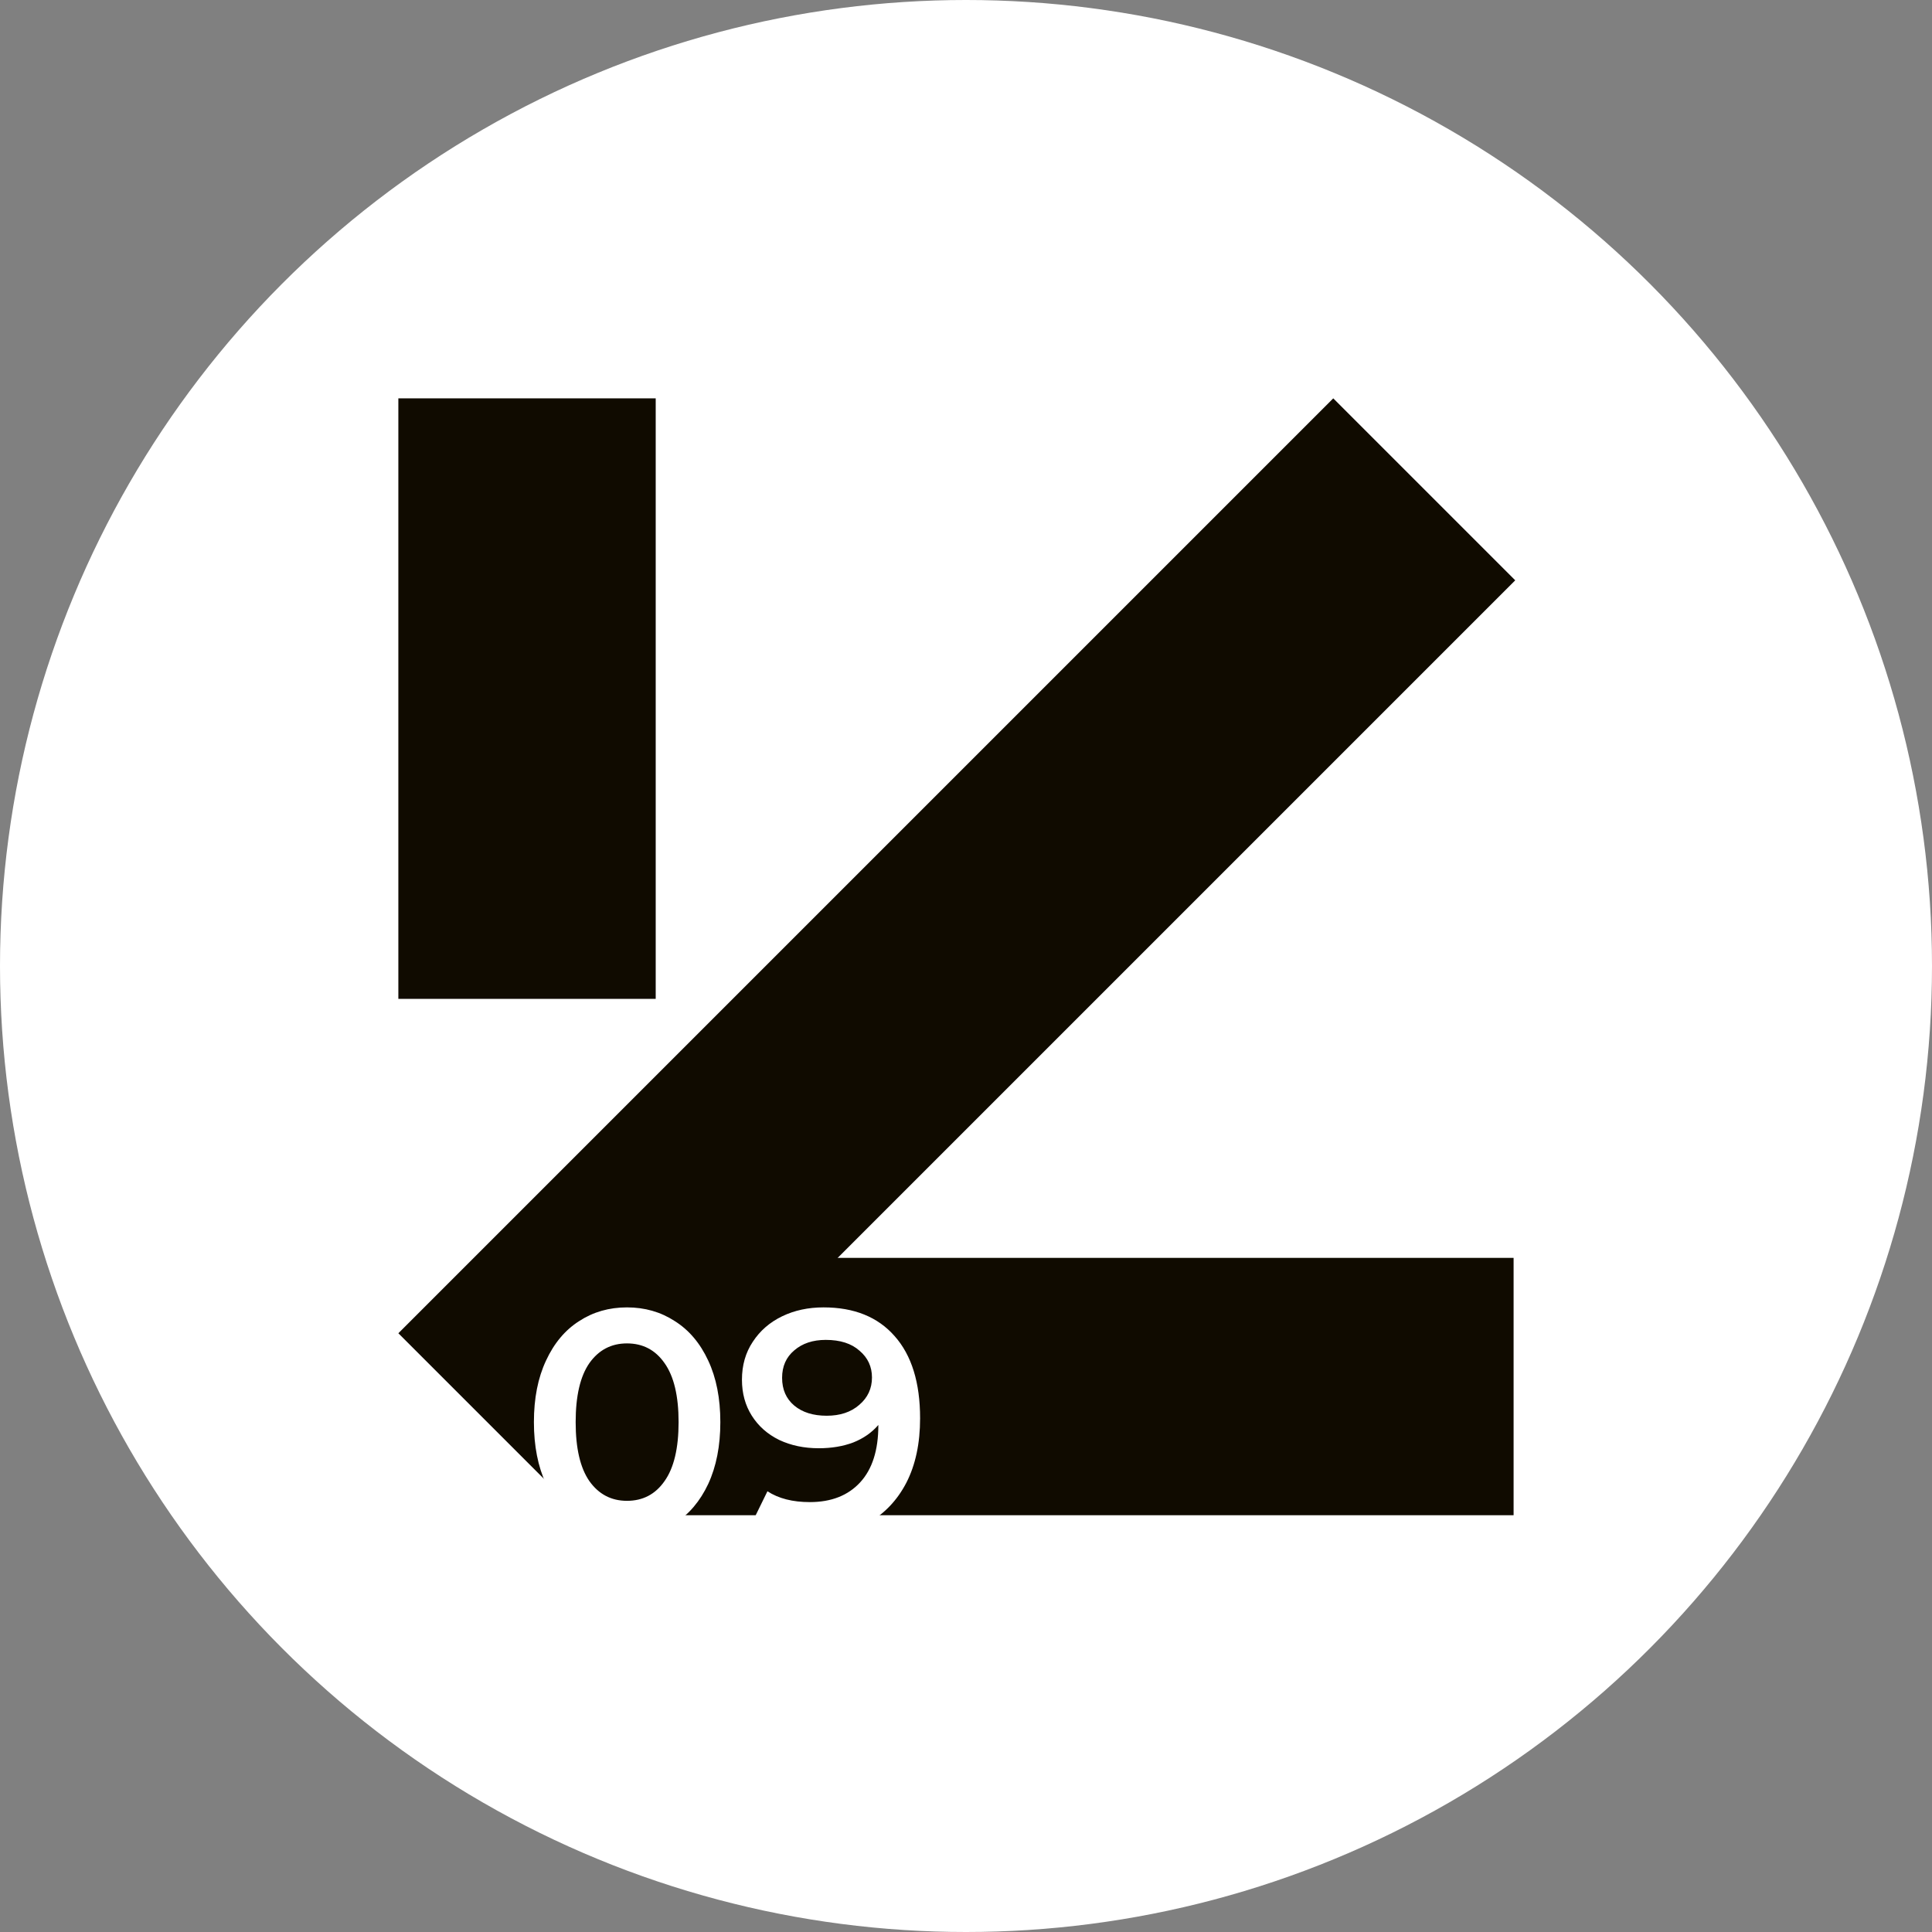
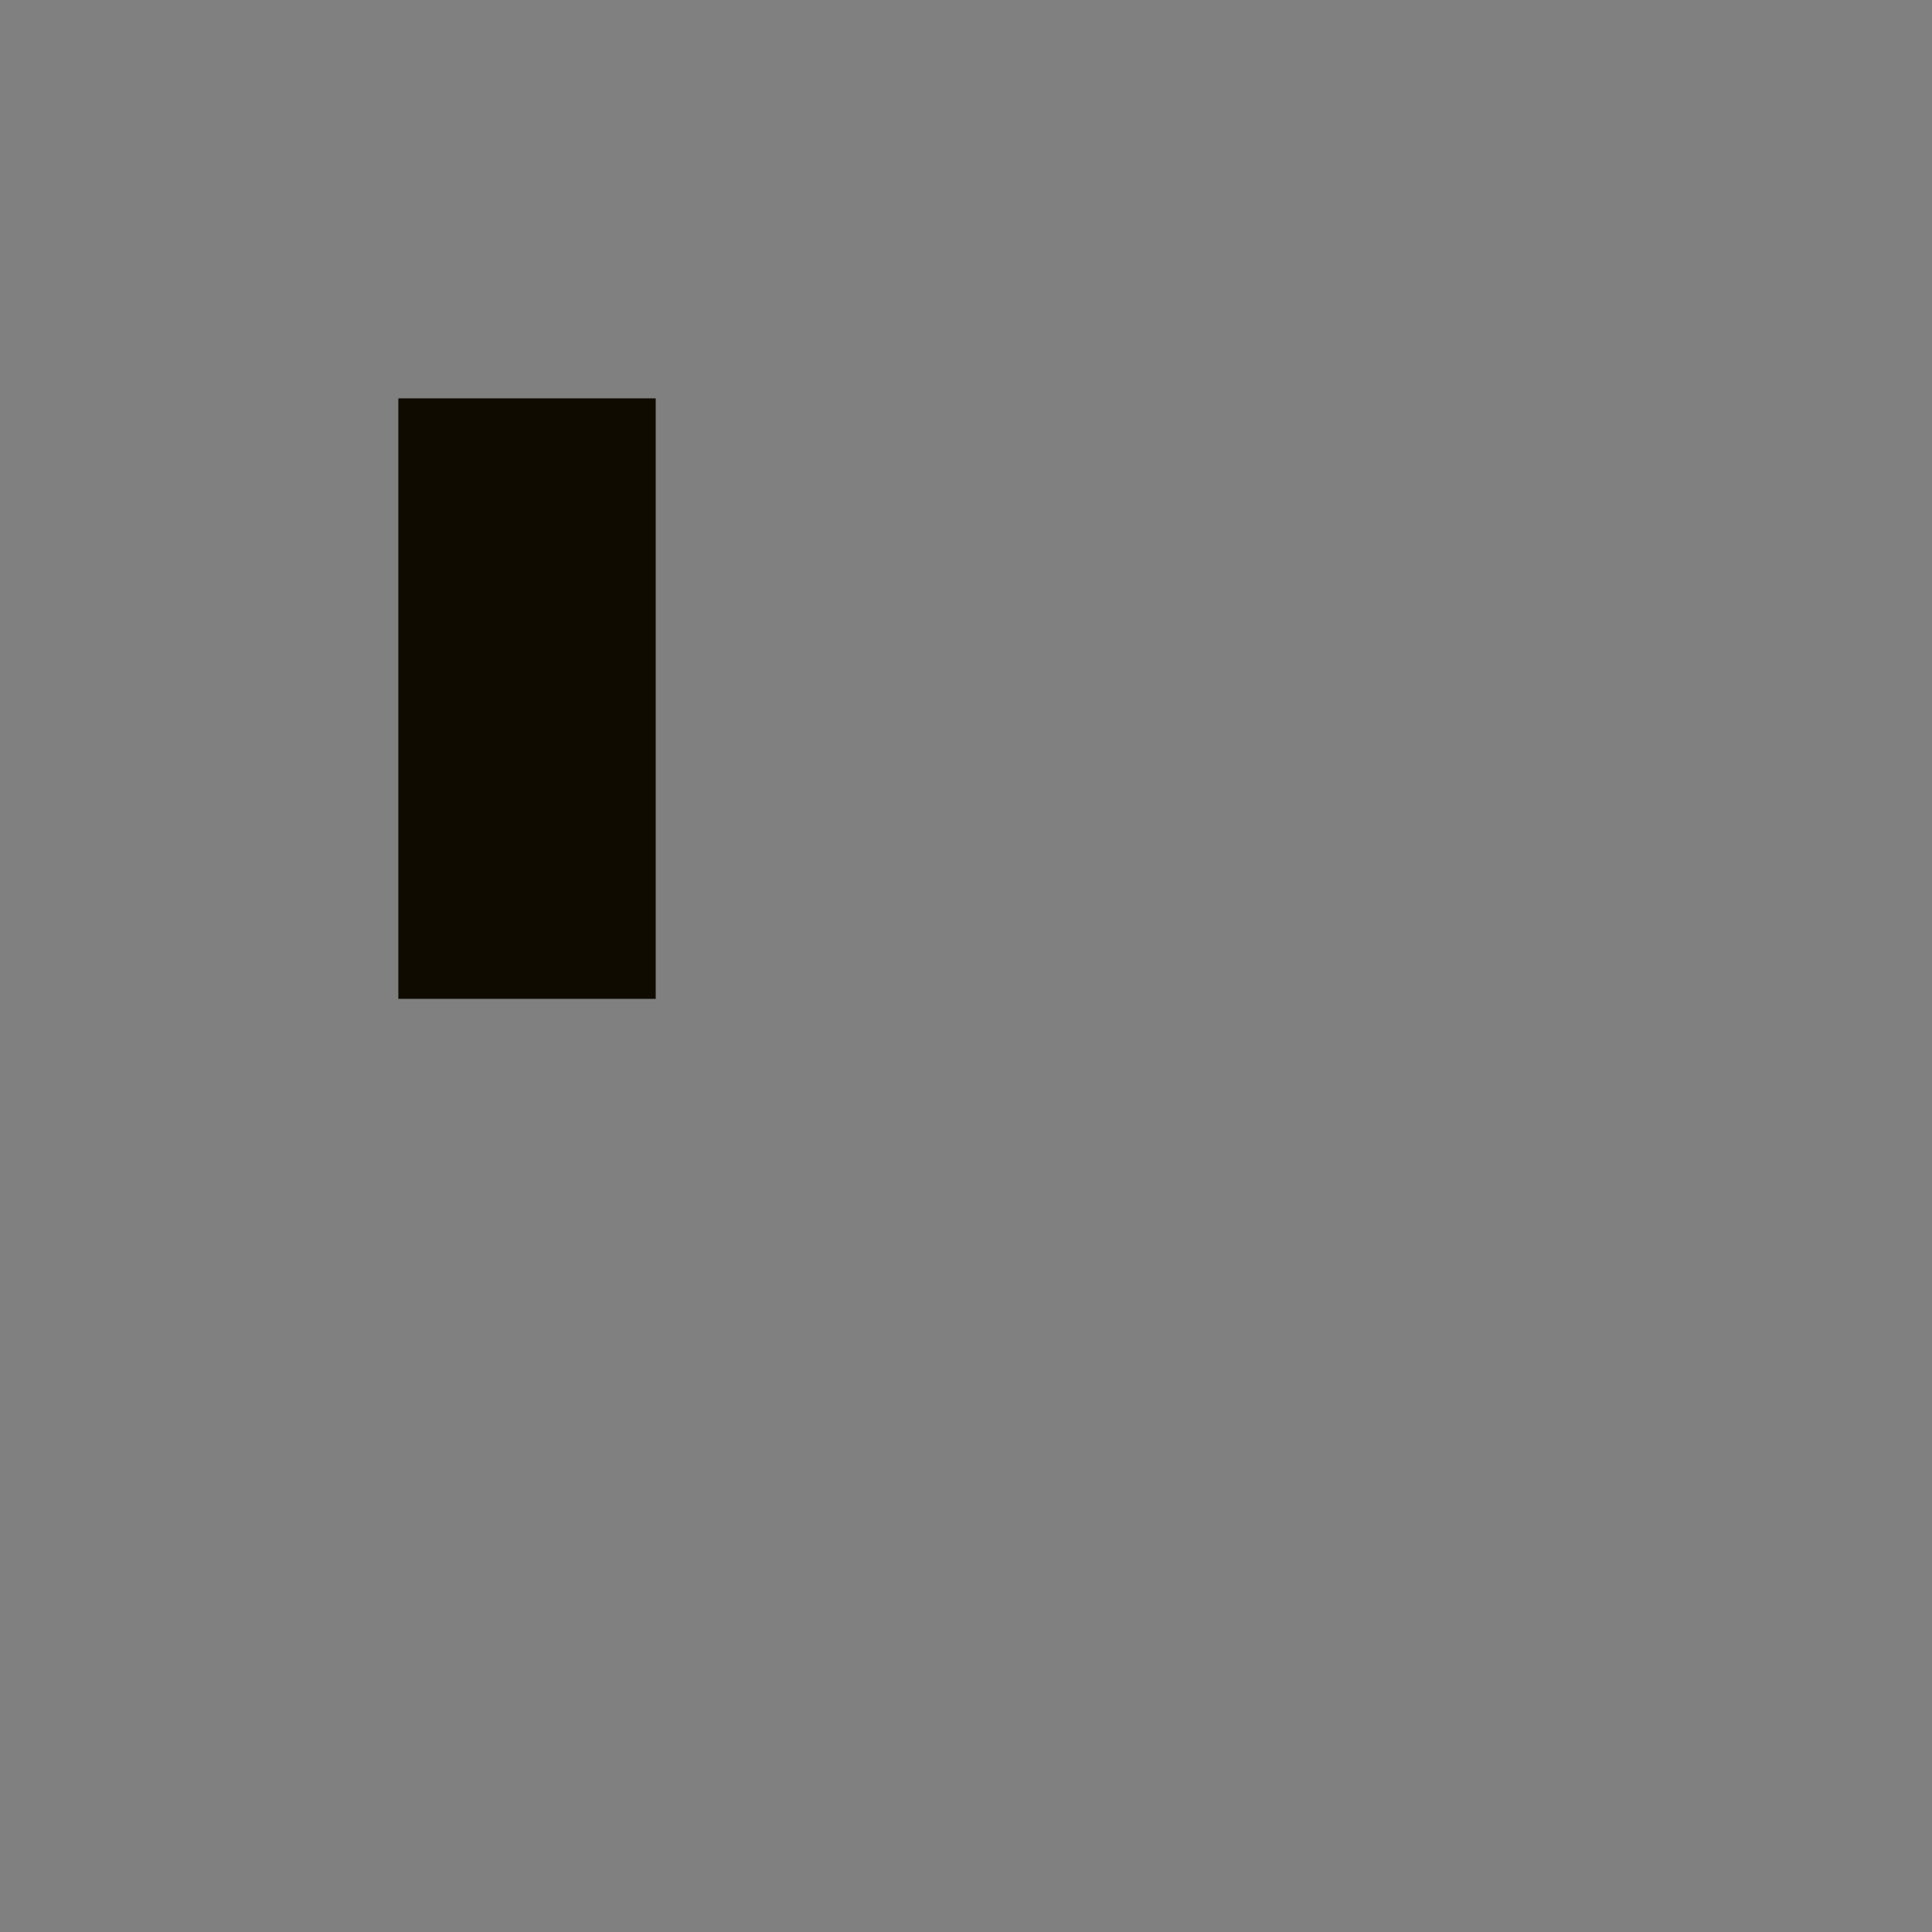
<svg xmlns="http://www.w3.org/2000/svg" width="97" height="97" viewBox="0 0 97 97" fill="none">
  <rect x="0" y="0" width="97" height="97" fill="#808080" stroke="none" />
-   <circle cx="48.5" cy="48.5" r="48.5" fill="white" />
-   <rect x="28.614" y="76.075" width="12.921" height="47.379" transform="rotate(-90 28.614 76.075)" fill="#100B00" />
  <rect x="20" y="20" width="12.921" height="30.15" fill="#100B00" />
-   <rect x="29.137" y="76.075" width="12.921" height="66.381" transform="rotate(-135 29.137 76.075)" fill="#100B00" />
-   <path d="M31.478 77.16C30.582 77.16 29.782 76.936 29.078 76.488C28.374 76.029 27.819 75.368 27.414 74.504C27.008 73.629 26.806 72.595 26.806 71.4C26.806 70.205 27.008 69.176 27.414 68.312C27.819 67.437 28.374 66.776 29.078 66.328C29.782 65.869 30.582 65.64 31.478 65.64C32.374 65.64 33.174 65.869 33.878 66.328C34.592 66.776 35.152 67.437 35.558 68.312C35.963 69.176 36.166 70.205 36.166 71.4C36.166 72.595 35.963 73.629 35.558 74.504C35.152 75.368 34.592 76.029 33.878 76.488C33.174 76.936 32.374 77.16 31.478 77.16ZM31.478 75.352C32.278 75.352 32.907 75.021 33.366 74.36C33.835 73.699 34.07 72.712 34.07 71.4C34.07 70.088 33.835 69.101 33.366 68.44C32.907 67.779 32.278 67.448 31.478 67.448C30.688 67.448 30.059 67.779 29.59 68.44C29.131 69.101 28.902 70.088 28.902 71.4C28.902 72.712 29.131 73.699 29.59 74.36C30.059 75.021 30.688 75.352 31.478 75.352ZM41.347 65.64C42.883 65.64 44.072 66.12 44.915 67.08C45.769 68.04 46.195 69.416 46.195 71.208C46.195 72.467 45.966 73.544 45.507 74.44C45.048 75.325 44.403 76.003 43.571 76.472C42.75 76.931 41.795 77.16 40.707 77.16C40.131 77.16 39.587 77.101 39.075 76.984C38.574 76.856 38.136 76.675 37.763 76.44L38.531 74.872C39.086 75.235 39.795 75.416 40.659 75.416C41.736 75.416 42.579 75.085 43.187 74.424C43.795 73.763 44.099 72.808 44.099 71.56V71.544C43.769 71.928 43.347 72.221 42.835 72.424C42.323 72.616 41.747 72.712 41.107 72.712C40.371 72.712 39.71 72.573 39.123 72.296C38.536 72.008 38.078 71.603 37.747 71.08C37.416 70.557 37.251 69.955 37.251 69.272C37.251 68.547 37.432 67.912 37.795 67.368C38.158 66.813 38.648 66.387 39.267 66.088C39.886 65.789 40.579 65.64 41.347 65.64ZM41.507 71.08C42.179 71.08 42.723 70.899 43.139 70.536C43.566 70.173 43.779 69.715 43.779 69.16C43.779 68.616 43.571 68.168 43.155 67.816C42.75 67.453 42.184 67.272 41.459 67.272C40.809 67.272 40.281 67.448 39.875 67.8C39.47 68.141 39.267 68.6 39.267 69.176C39.267 69.763 39.47 70.227 39.875 70.568C40.281 70.909 40.825 71.08 41.507 71.08Z" fill="white" />
</svg>